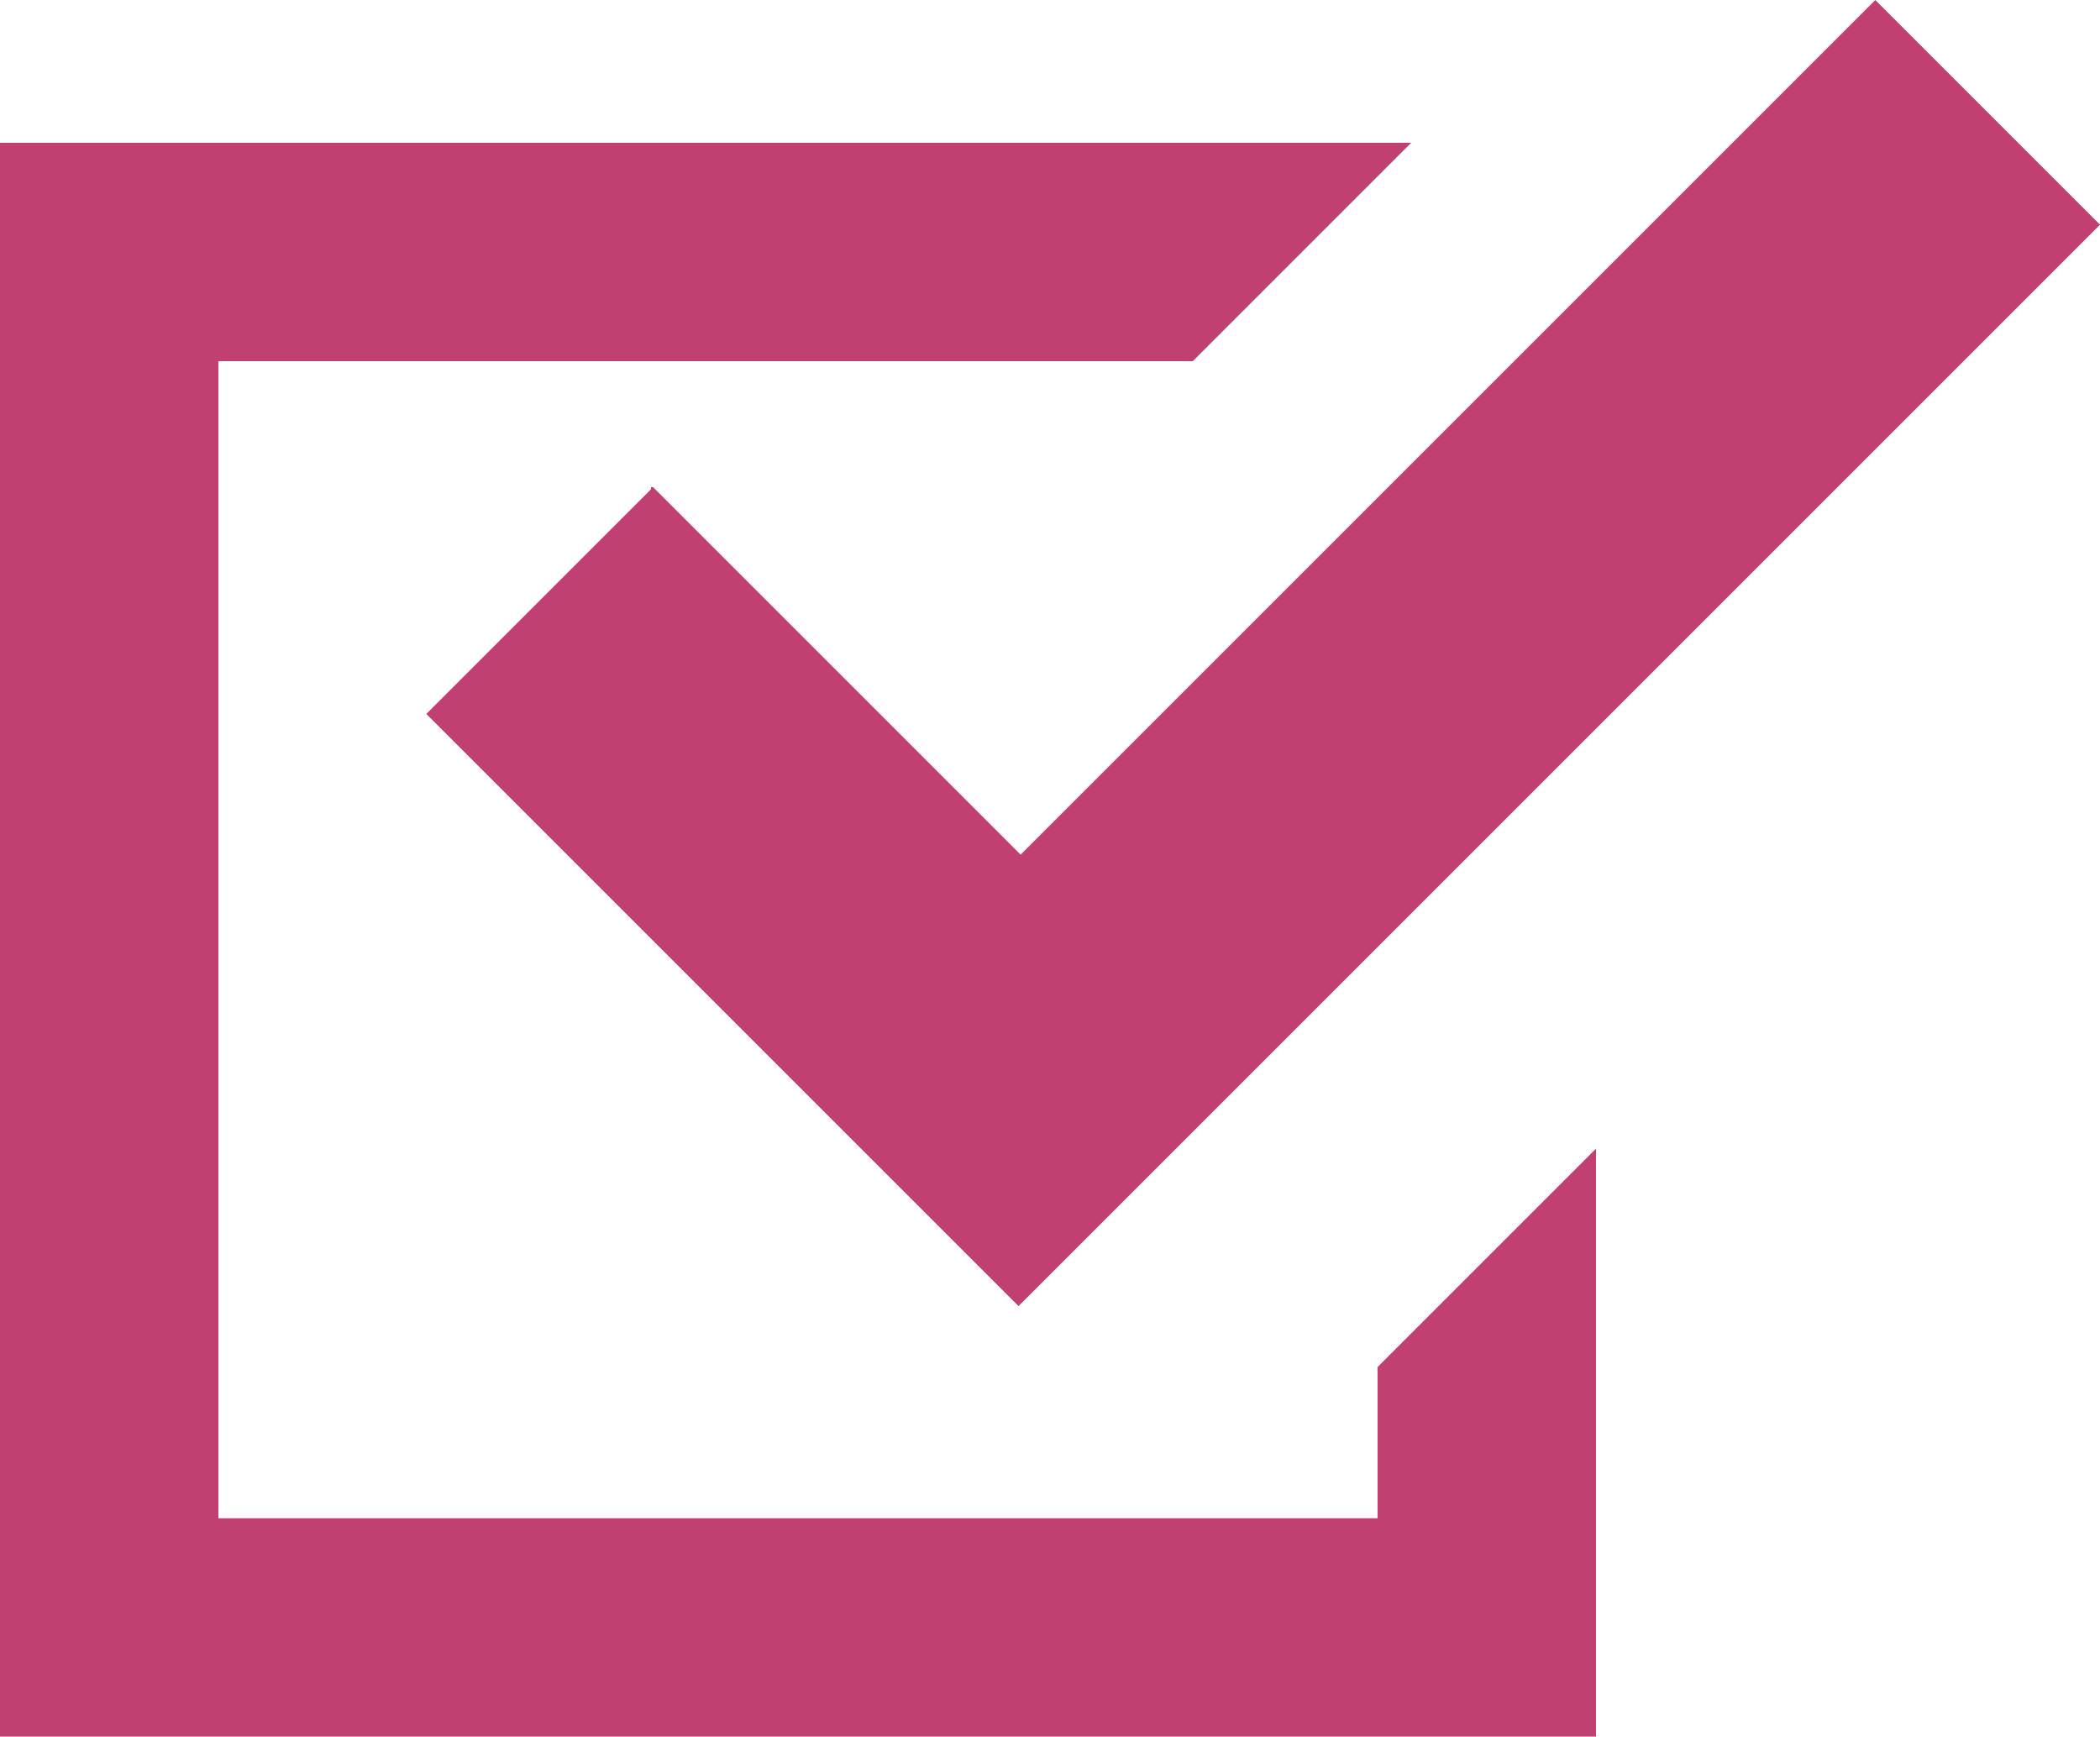
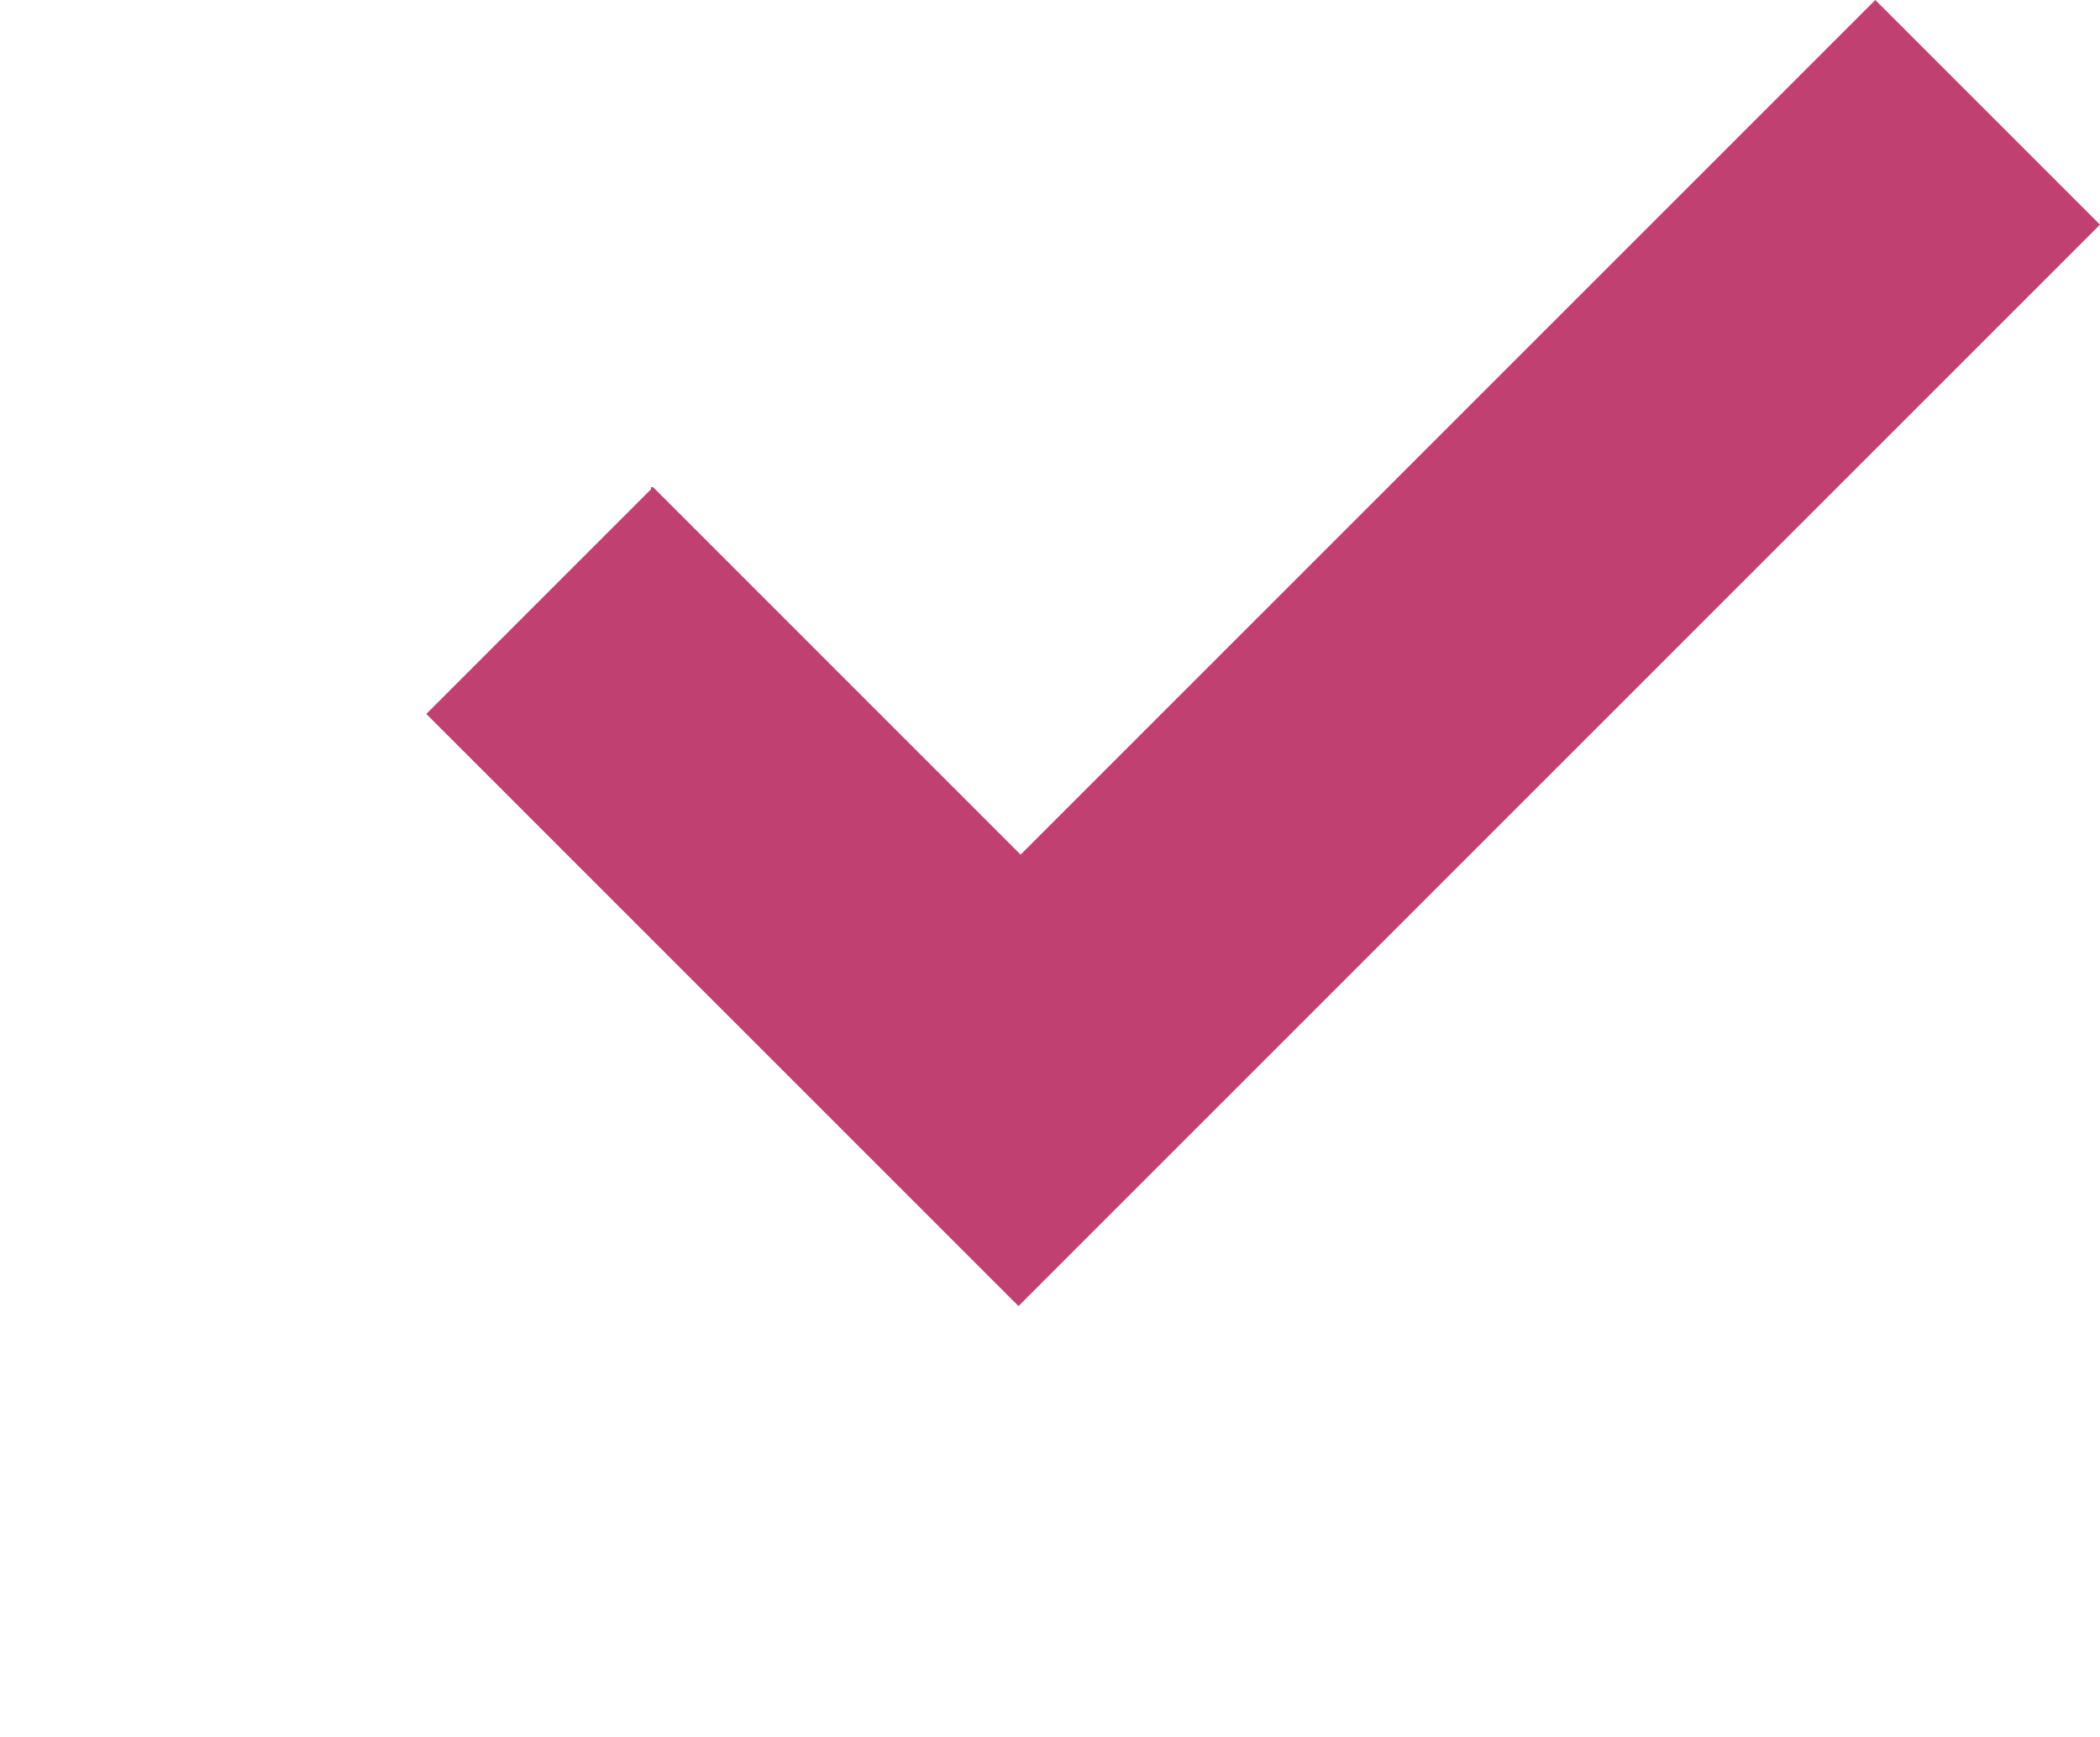
<svg xmlns="http://www.w3.org/2000/svg" id="_レイヤー_1" data-name=" レイヤー 1" version="1.1" viewBox="0 0 100 82.7">
  <defs>
    <style>
      .cls-1 {
        fill: #c14072;
        stroke-width: 0px;
      }
    </style>
  </defs>
  <g id="_チェックボックスアイコン" data-name=" チェックボックスアイコン">
-     <path id="_パス_1" data-name=" パス 1" class="cls-1" d="M65.6,72.3H10.4V17.2h46.4l10.4-10.4H0v76h76v-28.1l-10.4,10.4v7.2Z" />
    <path id="_パス_2" data-name=" パス 2" class="cls-1" d="M31,23.3l-10.7,10.7,17.5,17.5,10.7,10.7,10.7-10.7L100,10.7,89.3,0l-40.7,40.7-17.5-17.5h-.1Z" />
  </g>
</svg>